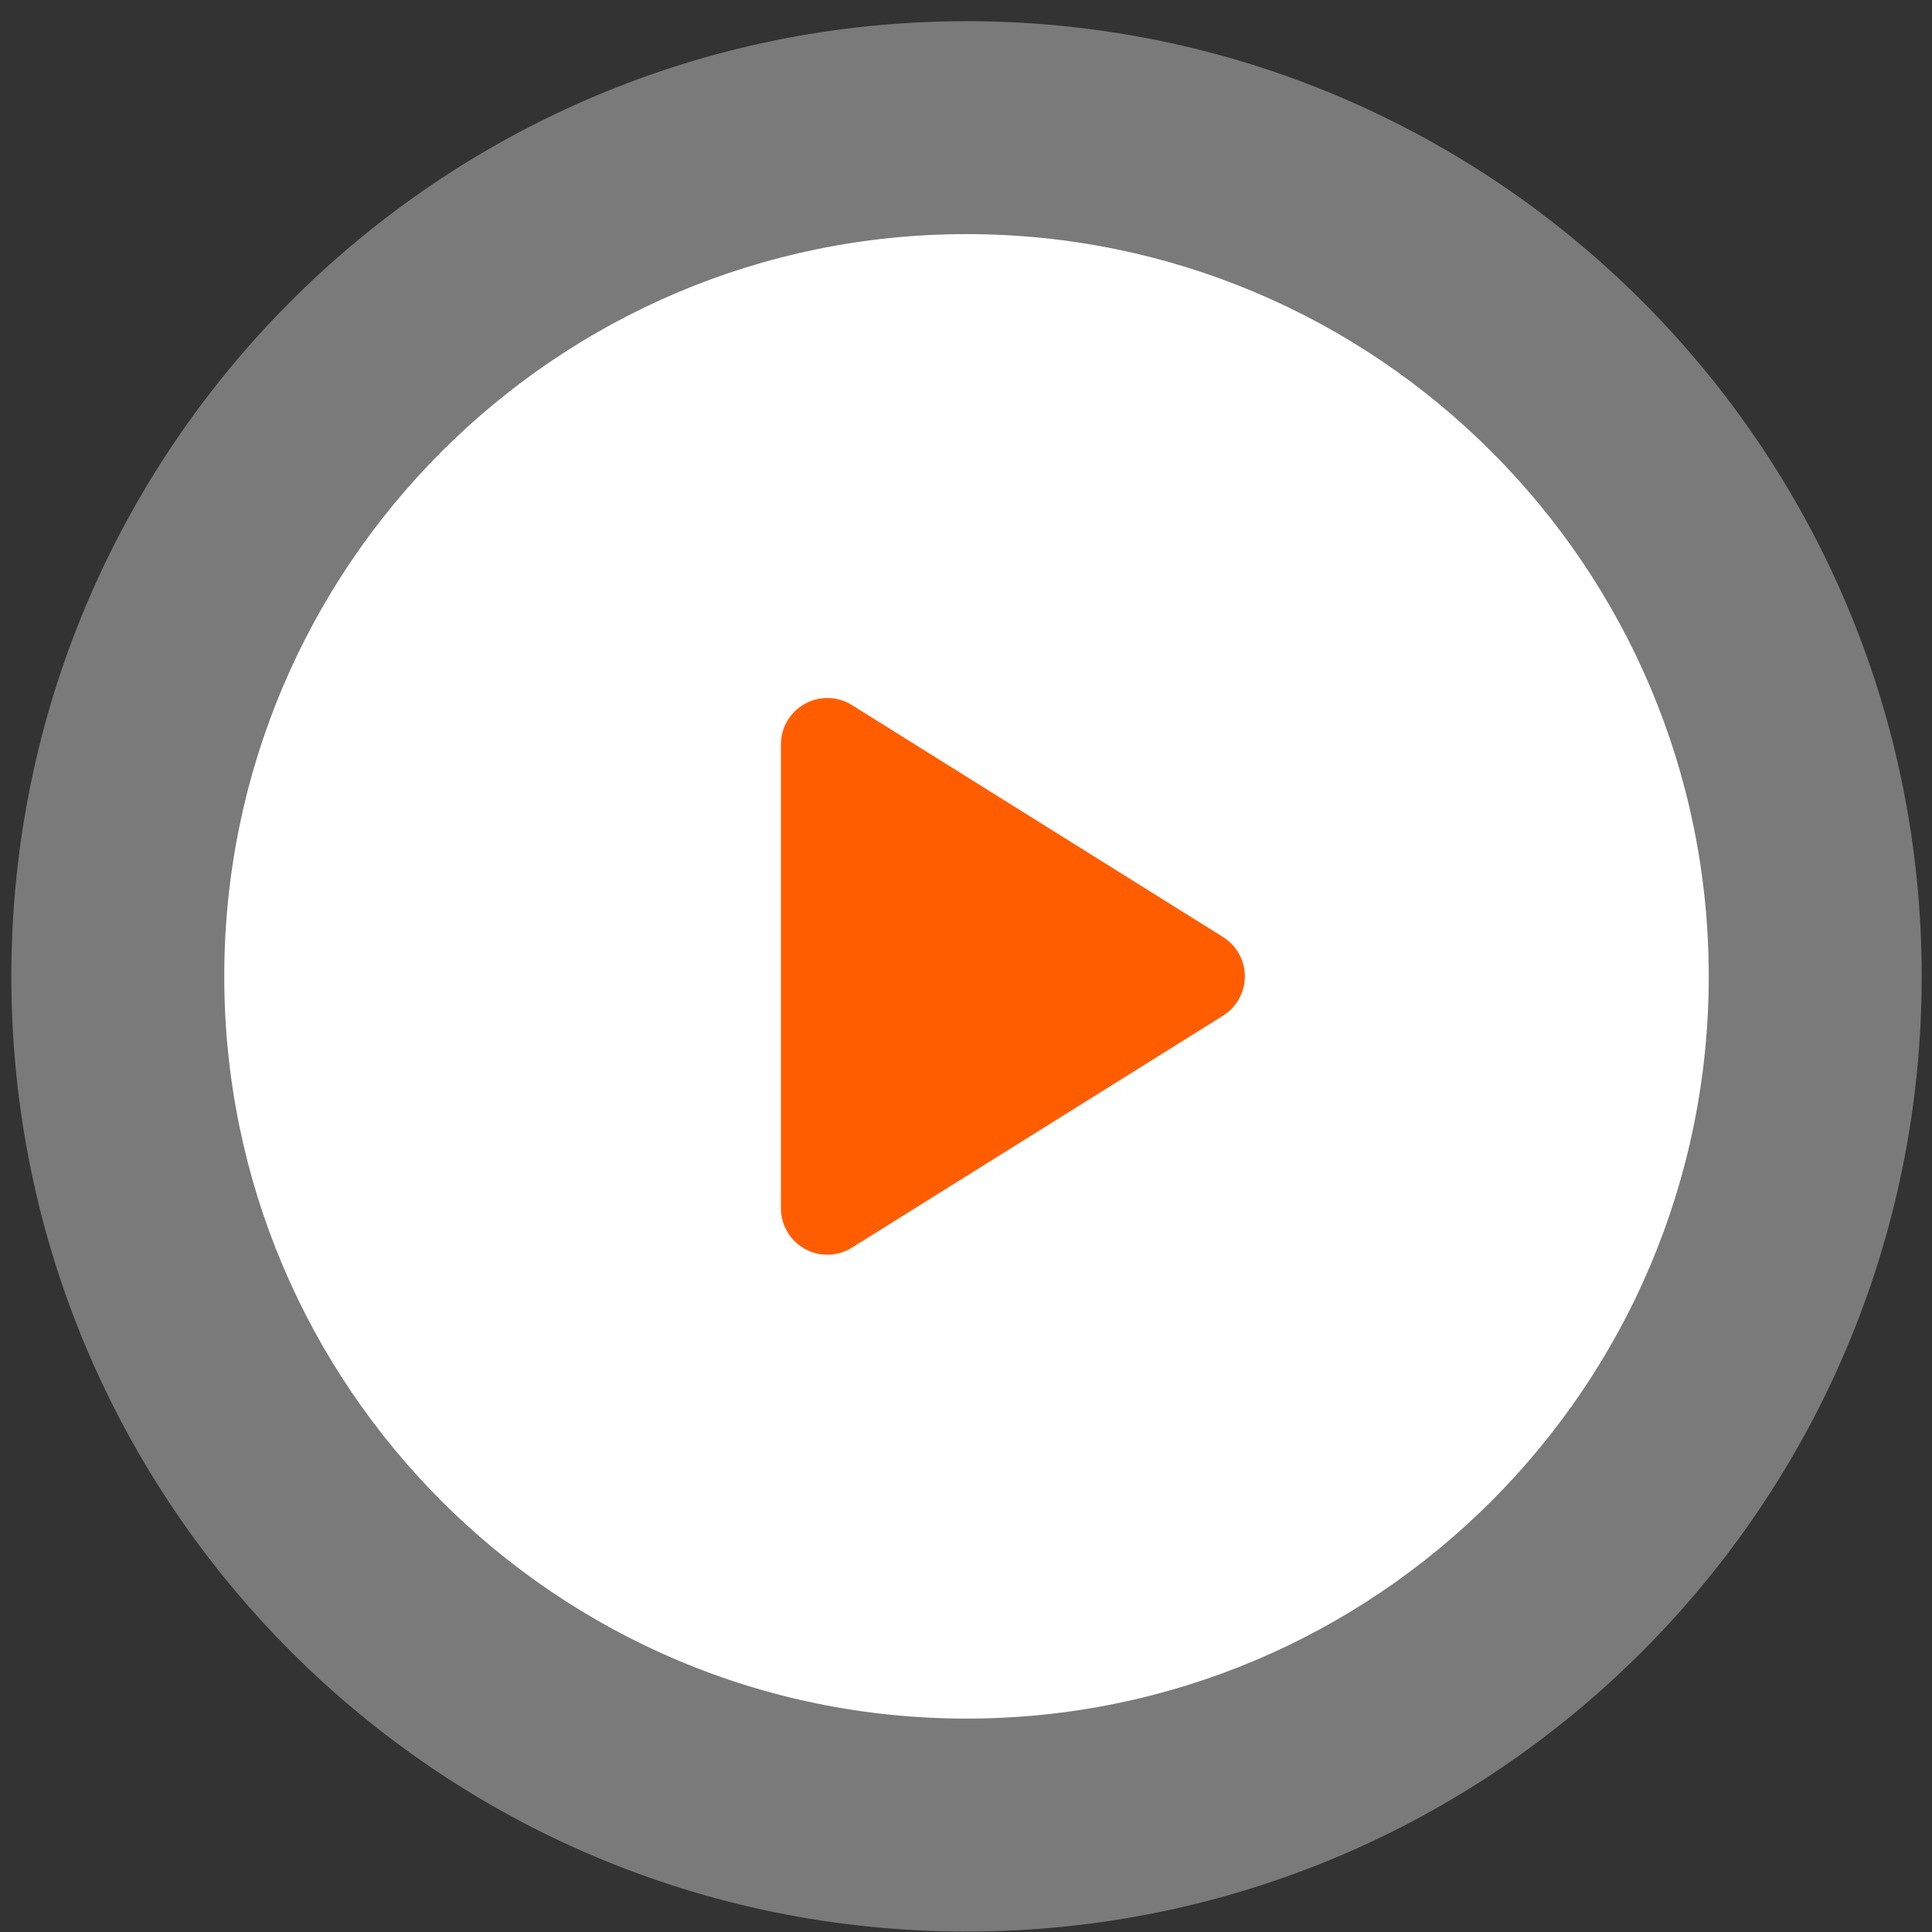
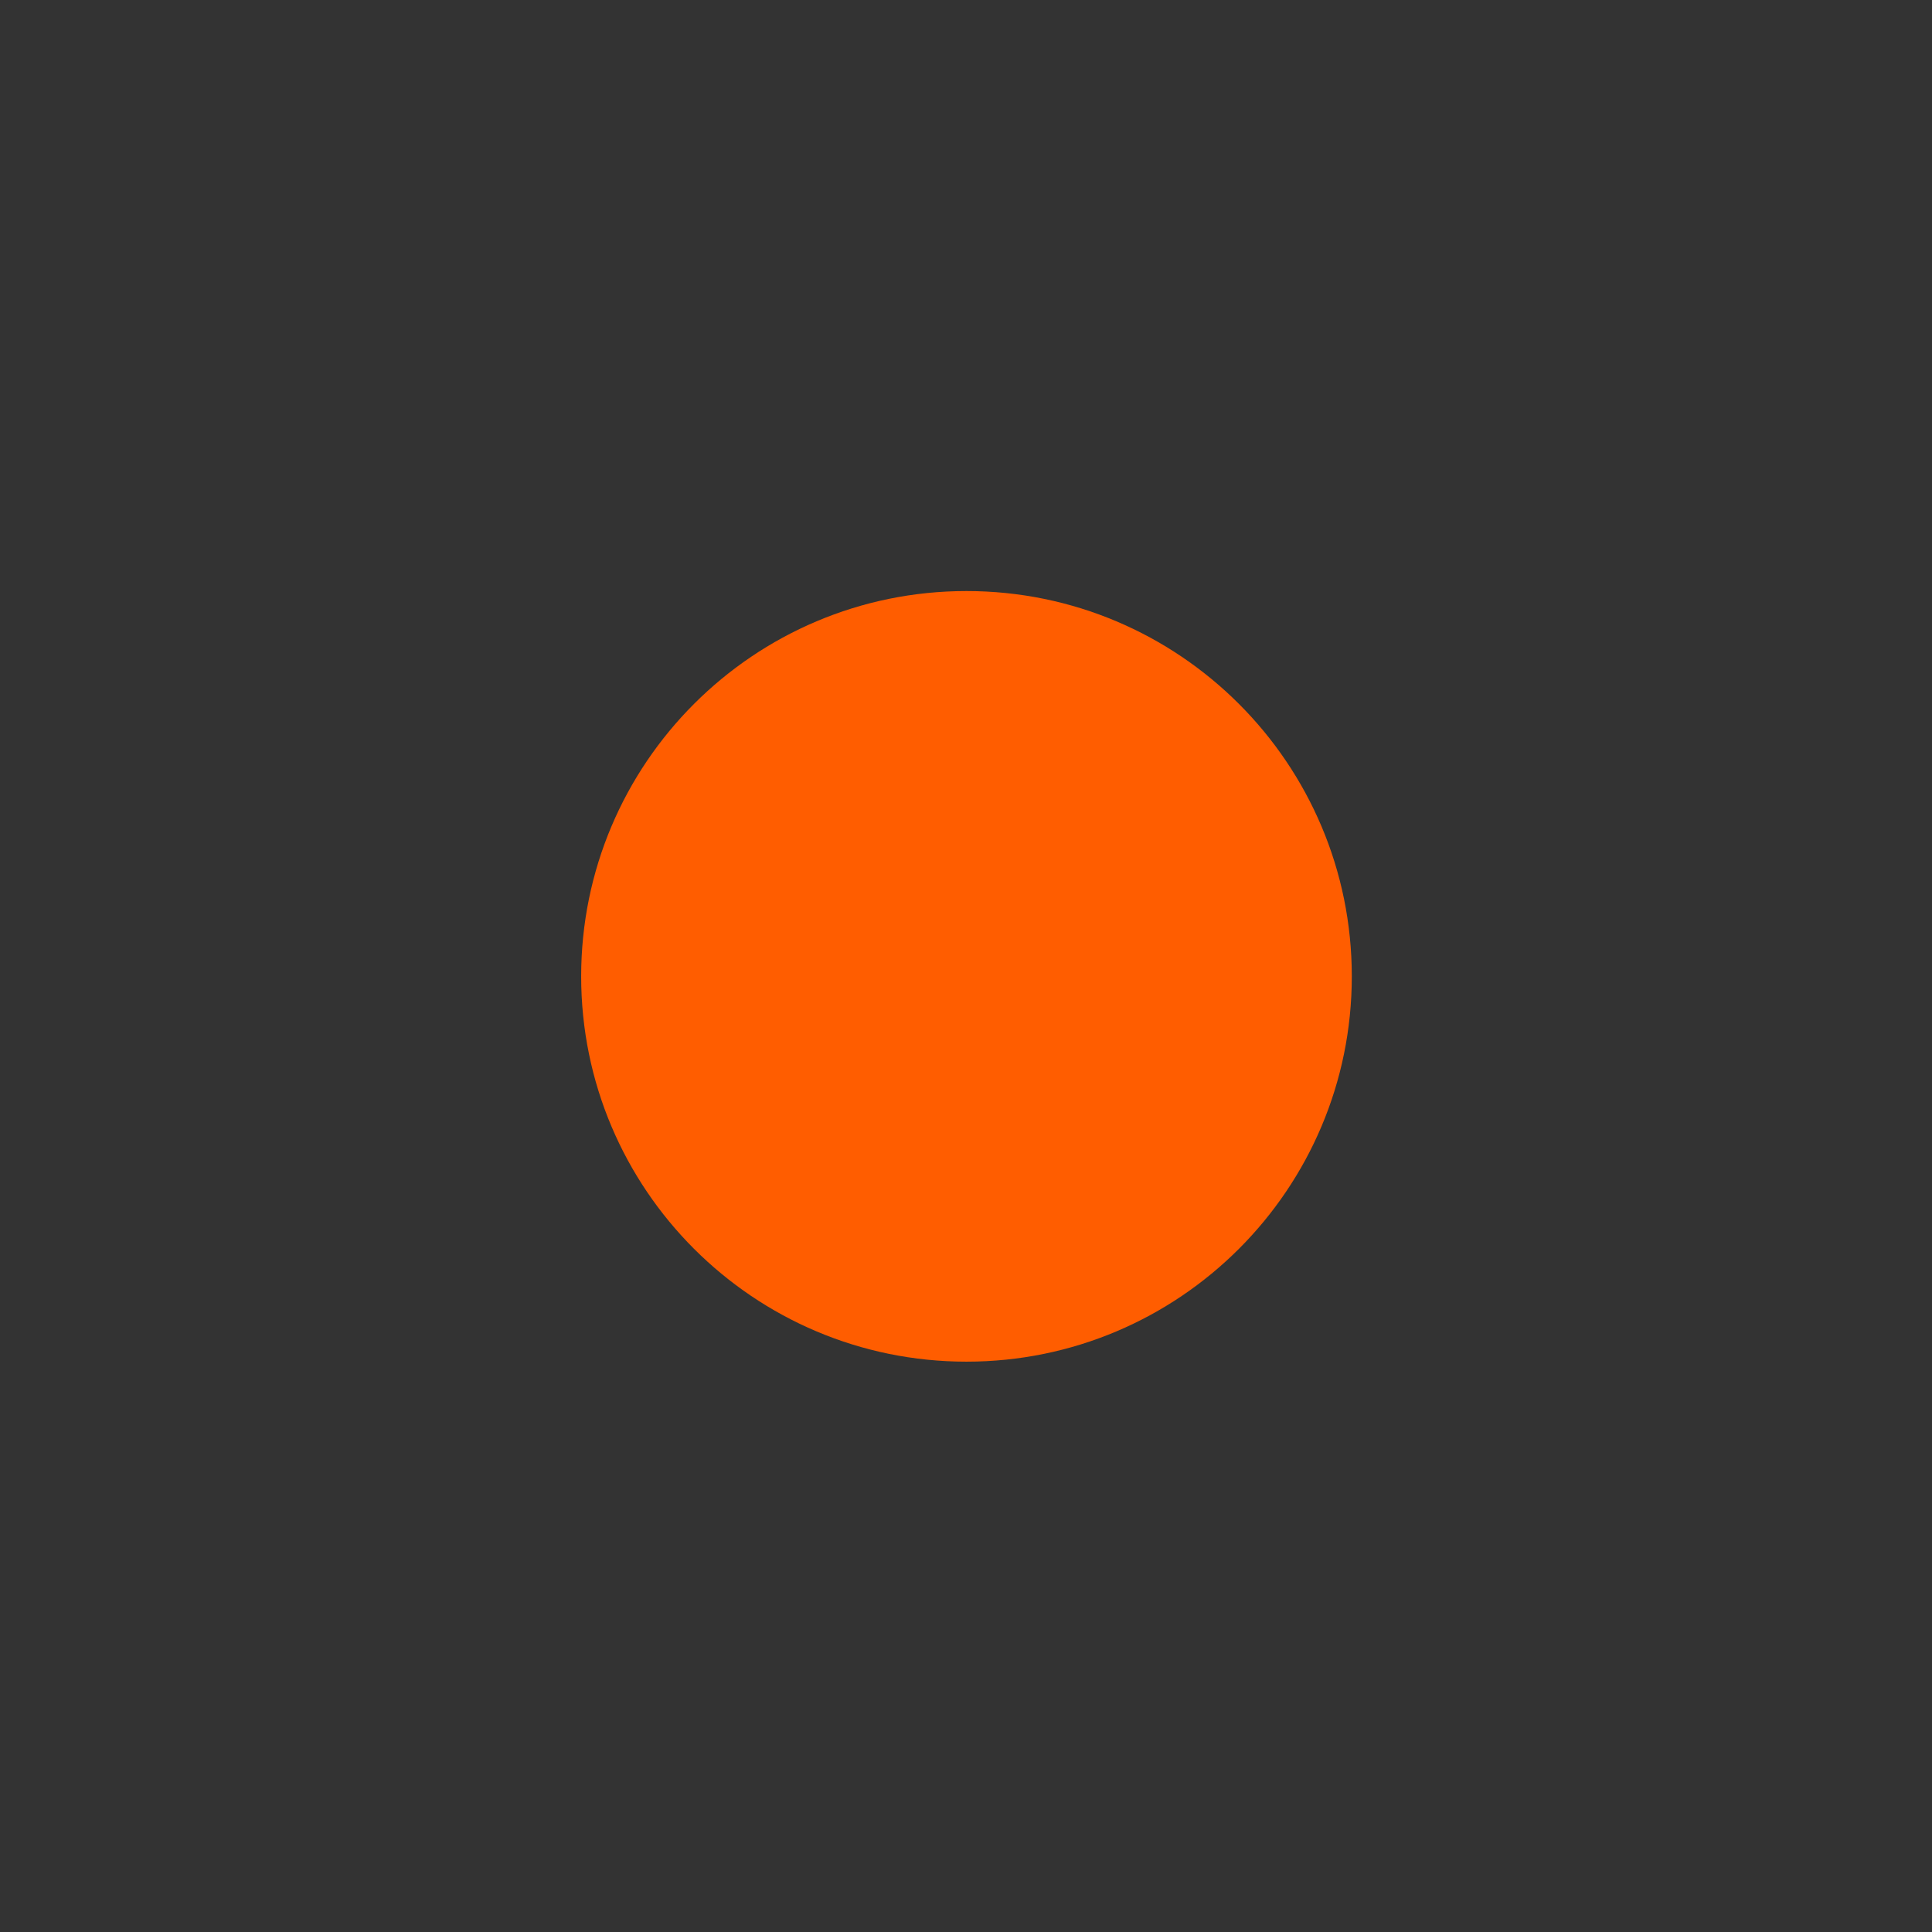
<svg xmlns="http://www.w3.org/2000/svg" width="68" height="68" viewBox="0 0 68 68" fill="none">
  <rect x="0" y="0" width="68" height="68" fill="#333333" stroke="none" />
-   <path d="M34.018 0.746C15.451 0.746 0.399 15.797 0.399 34.365C0.399 52.932 15.451 67.984 34.018 67.984C52.585 67.984 67.637 52.932 67.637 34.365C67.637 15.797 52.585 0.746 34.018 0.746ZM45.637 36.147L28.828 46.653C28.51 46.851 28.144 46.961 27.769 46.971C27.394 46.981 27.023 46.89 26.695 46.708C26.367 46.526 26.094 46.26 25.904 45.937C25.713 45.614 25.613 45.246 25.613 44.871V23.859C25.613 23.095 26.027 22.392 26.695 22.021C27.023 21.839 27.394 21.748 27.769 21.757C28.144 21.767 28.51 21.878 28.828 22.077L45.637 32.583C46.251 32.968 46.625 33.641 46.625 34.365C46.625 35.089 46.251 35.762 45.637 36.147Z" fill="white" fill-opacity="0.35" />
  <path d="M47.579 34.365C47.579 41.855 41.507 47.926 34.017 47.926C26.527 47.926 20.455 41.855 20.455 34.365C20.455 26.875 26.527 20.803 34.017 20.803C41.507 20.803 47.579 26.875 47.579 34.365Z" fill="#FF5D00" />
-   <path d="M34.017 8.24C19.59 8.24 7.893 19.937 7.893 34.365C7.893 48.793 19.59 60.489 34.017 60.489C48.446 60.489 60.142 48.793 60.142 34.365C60.142 19.937 48.446 8.24 34.017 8.24ZM43.047 35.749L29.985 43.913C29.737 44.068 29.453 44.153 29.162 44.161C28.87 44.168 28.582 44.098 28.328 43.956C28.073 43.815 27.86 43.608 27.712 43.357C27.564 43.106 27.486 42.82 27.486 42.529V26.201C27.486 25.607 27.808 25.061 28.328 24.773C28.582 24.631 28.87 24.56 29.162 24.568C29.453 24.576 29.738 24.661 29.985 24.816L43.047 32.98C43.524 33.279 43.814 33.802 43.814 34.365C43.814 34.928 43.524 35.451 43.047 35.749Z" fill="white" />
</svg>